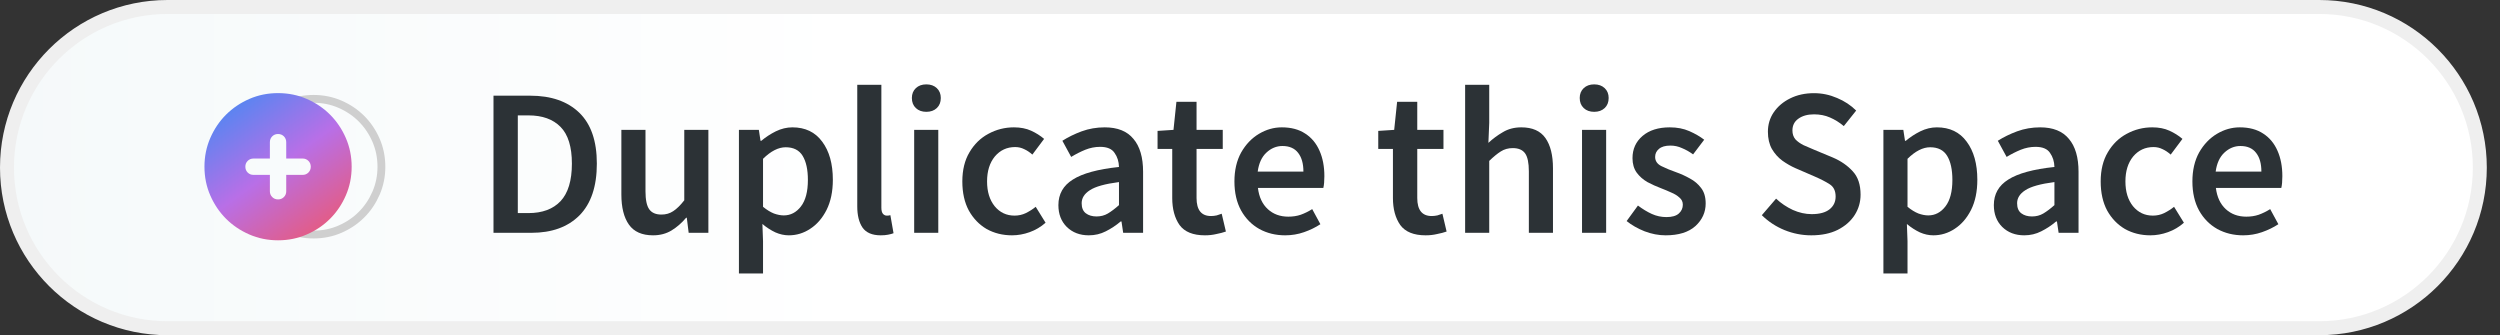
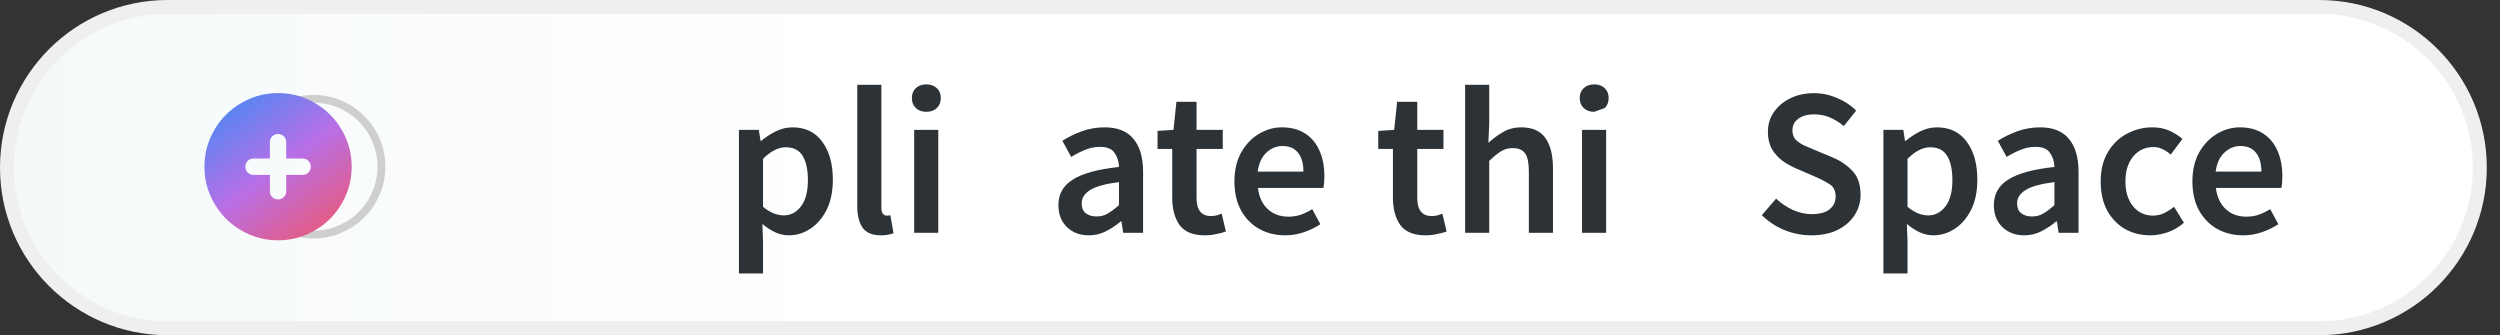
<svg xmlns="http://www.w3.org/2000/svg" width="179" height="24" viewBox="0 0 179 24" fill="none">
  <rect x="0" y="0" width="179" height="24" fill="#333333" stroke="none" />
  <path d="M12 0.5H166.055C172.406 0.5 177.555 5.649 177.555 12C177.555 18.351 172.406 23.5 166.055 23.5H12C5.649 23.5 0.5 18.351 0.5 12C0.5 5.649 5.649 0.5 12 0.5Z" fill="url(#paint0_linear_37_93)" stroke="#EFEFEF" />
-   <path d="M35.334 16.669V6.851H37.961C39.462 6.851 40.633 7.257 41.473 8.067C42.314 8.878 42.734 10.094 42.734 11.715C42.734 13.346 42.319 14.582 41.488 15.423C40.658 16.253 39.512 16.669 38.051 16.669H35.334ZM37.075 15.257H37.84C38.831 15.257 39.597 14.972 40.137 14.402C40.678 13.821 40.948 12.926 40.948 11.715C40.948 10.514 40.678 9.638 40.137 9.088C39.597 8.537 38.831 8.262 37.84 8.262H37.075V15.257Z" fill="#2C3236" />
-   <path d="M46.757 16.849C45.967 16.849 45.391 16.593 45.031 16.083C44.67 15.573 44.49 14.852 44.49 13.921V9.298H46.217V13.696C46.217 14.307 46.307 14.737 46.487 14.987C46.667 15.237 46.957 15.363 47.358 15.363C47.678 15.363 47.958 15.283 48.198 15.122C48.448 14.962 48.714 14.702 48.994 14.342V9.298H50.72V16.669H49.309L49.174 15.588H49.129C48.809 15.968 48.458 16.273 48.078 16.503C47.698 16.733 47.258 16.849 46.757 16.849Z" fill="#2C3236" />
  <path d="M52.907 19.581V9.298H54.333L54.453 10.079H54.513C54.823 9.818 55.168 9.593 55.548 9.403C55.939 9.213 56.334 9.118 56.734 9.118C57.655 9.118 58.366 9.458 58.866 10.139C59.376 10.819 59.632 11.73 59.632 12.871C59.632 13.711 59.481 14.432 59.181 15.032C58.881 15.623 58.491 16.073 58.01 16.383C57.54 16.694 57.03 16.849 56.479 16.849C56.159 16.849 55.839 16.779 55.519 16.639C55.198 16.488 54.888 16.288 54.588 16.038L54.633 17.269V19.581H52.907ZM56.119 15.423C56.609 15.423 57.02 15.207 57.35 14.777C57.68 14.347 57.845 13.716 57.845 12.886C57.845 12.145 57.72 11.57 57.47 11.159C57.22 10.749 56.815 10.544 56.254 10.544C55.734 10.544 55.193 10.819 54.633 11.37V14.807C54.903 15.027 55.163 15.187 55.413 15.287C55.664 15.377 55.899 15.423 56.119 15.423Z" fill="#2C3236" />
  <path d="M63.061 16.849C62.45 16.849 62.015 16.663 61.755 16.293C61.505 15.923 61.38 15.418 61.38 14.777V6.071H63.106V14.867C63.106 15.077 63.146 15.227 63.226 15.318C63.306 15.398 63.391 15.438 63.481 15.438C63.521 15.438 63.556 15.438 63.586 15.438C63.626 15.428 63.681 15.418 63.751 15.408L63.977 16.698C63.877 16.738 63.746 16.774 63.586 16.804C63.436 16.834 63.261 16.849 63.061 16.849Z" fill="#2C3236" />
  <path d="M65.455 16.669V9.298H67.181V16.669H65.455ZM66.326 8.007C66.015 8.007 65.765 7.917 65.575 7.737C65.385 7.557 65.29 7.317 65.29 7.016C65.29 6.726 65.385 6.491 65.575 6.311C65.765 6.131 66.015 6.041 66.326 6.041C66.636 6.041 66.886 6.131 67.076 6.311C67.266 6.491 67.361 6.726 67.361 7.016C67.361 7.317 67.266 7.557 67.076 7.737C66.886 7.917 66.636 8.007 66.326 8.007Z" fill="#2C3236" />
-   <path d="M72.461 16.849C71.79 16.849 71.185 16.698 70.644 16.398C70.114 16.088 69.689 15.648 69.369 15.077C69.058 14.497 68.903 13.801 68.903 12.991C68.903 12.17 69.073 11.475 69.414 10.904C69.754 10.324 70.204 9.883 70.765 9.583C71.335 9.273 71.945 9.118 72.596 9.118C73.066 9.118 73.477 9.198 73.827 9.358C74.177 9.518 74.487 9.713 74.758 9.944L73.917 11.069C73.727 10.899 73.532 10.769 73.332 10.679C73.131 10.579 72.916 10.529 72.686 10.529C72.096 10.529 71.61 10.754 71.23 11.204C70.86 11.655 70.674 12.25 70.674 12.991C70.674 13.721 70.855 14.312 71.215 14.762C71.585 15.212 72.061 15.438 72.641 15.438C72.931 15.438 73.201 15.377 73.452 15.257C73.712 15.127 73.947 14.977 74.157 14.807L74.863 15.948C74.522 16.248 74.142 16.473 73.722 16.623C73.302 16.774 72.881 16.849 72.461 16.849Z" fill="#2C3236" />
  <path d="M77.957 16.849C77.317 16.849 76.791 16.648 76.381 16.248C75.981 15.848 75.781 15.328 75.781 14.687C75.781 13.896 76.126 13.286 76.816 12.856C77.507 12.415 78.608 12.115 80.119 11.955C80.109 11.565 80.004 11.229 79.803 10.949C79.613 10.659 79.268 10.514 78.768 10.514C78.407 10.514 78.052 10.584 77.702 10.724C77.362 10.864 77.026 11.034 76.696 11.235L76.066 10.079C76.476 9.818 76.936 9.593 77.447 9.403C77.967 9.213 78.518 9.118 79.098 9.118C80.019 9.118 80.704 9.393 81.154 9.944C81.615 10.484 81.845 11.27 81.845 12.3V16.669H80.419L80.299 15.858H80.239C79.909 16.138 79.553 16.373 79.173 16.563C78.803 16.753 78.397 16.849 77.957 16.849ZM78.513 15.498C78.813 15.498 79.083 15.428 79.323 15.287C79.573 15.137 79.838 14.937 80.119 14.687V13.036C79.118 13.166 78.422 13.361 78.032 13.621C77.642 13.871 77.447 14.182 77.447 14.552C77.447 14.882 77.547 15.122 77.747 15.272C77.947 15.423 78.202 15.498 78.513 15.498Z" fill="#2C3236" />
  <path d="M86.273 16.849C85.423 16.849 84.817 16.603 84.457 16.113C84.107 15.613 83.932 14.967 83.932 14.177V10.664H82.881V9.373L84.022 9.298L84.232 7.287H85.673V9.298H87.549V10.664H85.673V14.177C85.673 15.037 86.018 15.468 86.709 15.468C86.839 15.468 86.974 15.453 87.114 15.423C87.254 15.383 87.374 15.342 87.474 15.303L87.774 16.578C87.574 16.648 87.344 16.709 87.084 16.759C86.834 16.819 86.564 16.849 86.273 16.849Z" fill="#2C3236" />
  <path d="M92.018 16.849C91.338 16.849 90.722 16.698 90.172 16.398C89.621 16.088 89.186 15.648 88.866 15.077C88.546 14.497 88.385 13.801 88.385 12.991C88.385 12.19 88.546 11.5 88.866 10.919C89.196 10.339 89.621 9.893 90.142 9.583C90.662 9.273 91.207 9.118 91.778 9.118C92.448 9.118 93.009 9.268 93.459 9.568C93.909 9.858 94.25 10.269 94.48 10.799C94.71 11.319 94.825 11.925 94.825 12.616C94.825 12.976 94.8 13.256 94.75 13.456H90.067C90.147 14.107 90.382 14.612 90.772 14.972C91.162 15.332 91.653 15.513 92.243 15.513C92.564 15.513 92.859 15.468 93.129 15.377C93.409 15.277 93.684 15.142 93.954 14.972L94.54 16.053C94.19 16.283 93.799 16.473 93.369 16.623C92.939 16.774 92.488 16.849 92.018 16.849ZM90.052 12.285H93.324C93.324 11.715 93.199 11.27 92.949 10.949C92.699 10.619 92.323 10.454 91.823 10.454C91.393 10.454 91.007 10.614 90.667 10.934C90.337 11.245 90.132 11.695 90.052 12.285Z" fill="#2C3236" />
  <path d="M102.076 16.849C101.225 16.849 100.62 16.603 100.26 16.113C99.909 15.613 99.734 14.967 99.734 14.177V10.664H98.683V9.373L99.824 9.298L100.034 7.287H101.476V9.298H103.352V10.664H101.476V14.177C101.476 15.037 101.821 15.468 102.511 15.468C102.641 15.468 102.776 15.453 102.917 15.423C103.057 15.383 103.177 15.342 103.277 15.303L103.577 16.578C103.377 16.648 103.147 16.709 102.887 16.759C102.636 16.819 102.366 16.849 102.076 16.849Z" fill="#2C3236" />
  <path d="M104.903 16.669V6.071H106.629V8.803L106.569 10.229C106.879 9.939 107.225 9.683 107.605 9.463C107.985 9.233 108.426 9.118 108.926 9.118C109.717 9.118 110.292 9.373 110.652 9.883C111.012 10.394 111.193 11.114 111.193 12.045V16.669H109.466V12.27C109.466 11.66 109.376 11.229 109.196 10.979C109.016 10.729 108.721 10.604 108.311 10.604C107.99 10.604 107.705 10.684 107.455 10.844C107.215 10.994 106.939 11.22 106.629 11.52V16.669H104.903Z" fill="#2C3236" />
-   <path d="M113.273 16.669V9.298H115V16.669H113.273ZM114.144 8.007C113.834 8.007 113.584 7.917 113.394 7.737C113.203 7.557 113.108 7.317 113.108 7.016C113.108 6.726 113.203 6.491 113.394 6.311C113.584 6.131 113.834 6.041 114.144 6.041C114.454 6.041 114.704 6.131 114.895 6.311C115.085 6.491 115.18 6.726 115.18 7.016C115.18 7.317 115.085 7.557 114.895 7.737C114.704 7.917 114.454 8.007 114.144 8.007Z" fill="#2C3236" />
-   <path d="M119.259 16.849C118.758 16.849 118.258 16.753 117.758 16.563C117.257 16.363 116.827 16.118 116.467 15.828L117.277 14.717C117.607 14.967 117.938 15.167 118.268 15.318C118.598 15.468 118.948 15.543 119.319 15.543C119.719 15.543 120.014 15.458 120.204 15.287C120.394 15.117 120.49 14.907 120.49 14.657C120.49 14.447 120.409 14.277 120.249 14.147C120.099 14.007 119.904 13.886 119.664 13.786C119.424 13.676 119.174 13.571 118.913 13.471C118.593 13.351 118.273 13.206 117.953 13.036C117.642 12.856 117.387 12.63 117.187 12.36C116.987 12.08 116.887 11.735 116.887 11.325C116.887 10.674 117.127 10.144 117.607 9.733C118.088 9.323 118.738 9.118 119.559 9.118C120.079 9.118 120.545 9.208 120.955 9.388C121.365 9.568 121.72 9.773 122.021 10.004L121.225 11.054C120.965 10.864 120.7 10.714 120.429 10.604C120.169 10.484 119.894 10.424 119.604 10.424C119.234 10.424 118.958 10.504 118.778 10.664C118.598 10.814 118.508 11.004 118.508 11.235C118.508 11.525 118.658 11.745 118.958 11.895C119.259 12.045 119.609 12.19 120.009 12.33C120.349 12.45 120.68 12.601 121 12.781C121.32 12.951 121.585 13.176 121.796 13.456C122.016 13.736 122.126 14.107 122.126 14.567C122.126 15.197 121.881 15.738 121.39 16.188C120.9 16.628 120.189 16.849 119.259 16.849Z" fill="#2C3236" />
+   <path d="M113.273 16.669V9.298H115V16.669H113.273ZM114.144 8.007C113.834 8.007 113.584 7.917 113.394 7.737C113.203 7.557 113.108 7.317 113.108 7.016C113.108 6.726 113.203 6.491 113.394 6.311C113.584 6.131 113.834 6.041 114.144 6.041C114.454 6.041 114.704 6.131 114.895 6.311C115.085 6.491 115.18 6.726 115.18 7.016C115.18 7.317 115.085 7.557 114.895 7.737Z" fill="#2C3236" />
  <path d="M129.689 16.849C129.029 16.849 128.388 16.724 127.768 16.473C127.157 16.223 126.617 15.868 126.147 15.408L127.167 14.222C127.518 14.552 127.918 14.822 128.368 15.032C128.819 15.232 129.269 15.332 129.719 15.332C130.28 15.332 130.705 15.217 130.995 14.987C131.285 14.757 131.431 14.452 131.431 14.072C131.431 13.661 131.285 13.366 130.995 13.186C130.715 13.006 130.355 12.821 129.914 12.63L128.563 12.045C128.243 11.905 127.928 11.725 127.618 11.505C127.317 11.284 127.067 11.004 126.867 10.664C126.677 10.324 126.582 9.913 126.582 9.433C126.582 8.913 126.722 8.447 127.002 8.037C127.292 7.617 127.683 7.287 128.173 7.046C128.673 6.796 129.244 6.671 129.884 6.671C130.455 6.671 131.005 6.786 131.536 7.016C132.066 7.237 132.521 7.537 132.902 7.917L132.016 9.028C131.706 8.768 131.375 8.562 131.025 8.412C130.685 8.262 130.305 8.187 129.884 8.187C129.424 8.187 129.049 8.292 128.759 8.502C128.478 8.703 128.338 8.983 128.338 9.343C128.338 9.593 128.408 9.803 128.548 9.974C128.698 10.134 128.894 10.274 129.134 10.394C129.374 10.504 129.629 10.614 129.899 10.724L131.235 11.28C131.816 11.53 132.291 11.86 132.661 12.27C133.032 12.671 133.217 13.226 133.217 13.937C133.217 14.467 133.077 14.952 132.797 15.393C132.516 15.833 132.111 16.188 131.581 16.458C131.06 16.718 130.43 16.849 129.689 16.849Z" fill="#2C3236" />
  <path d="M134.852 19.581V9.298H136.278L136.398 10.079H136.458C136.768 9.818 137.114 9.593 137.494 9.403C137.884 9.213 138.279 9.118 138.68 9.118C139.6 9.118 140.311 9.458 140.811 10.139C141.322 10.819 141.577 11.73 141.577 12.871C141.577 13.711 141.427 14.432 141.126 15.032C140.826 15.623 140.436 16.073 139.956 16.383C139.485 16.694 138.975 16.849 138.424 16.849C138.104 16.849 137.784 16.779 137.464 16.639C137.144 16.488 136.833 16.288 136.533 16.038L136.578 17.269V19.581H134.852ZM138.064 15.423C138.555 15.423 138.965 15.207 139.295 14.777C139.625 14.347 139.791 13.716 139.791 12.886C139.791 12.145 139.665 11.57 139.415 11.159C139.165 10.749 138.76 10.544 138.199 10.544C137.679 10.544 137.139 10.819 136.578 11.37V14.807C136.848 15.027 137.109 15.187 137.359 15.287C137.609 15.377 137.844 15.423 138.064 15.423Z" fill="#2C3236" />
  <path d="M144.935 16.849C144.295 16.849 143.769 16.648 143.359 16.248C142.959 15.848 142.759 15.328 142.759 14.687C142.759 13.896 143.104 13.286 143.794 12.856C144.485 12.415 145.586 12.115 147.097 11.955C147.087 11.565 146.982 11.229 146.782 10.949C146.592 10.659 146.246 10.514 145.746 10.514C145.386 10.514 145.03 10.584 144.68 10.724C144.34 10.864 144.005 11.034 143.674 11.235L143.044 10.079C143.454 9.818 143.915 9.593 144.425 9.403C144.945 9.213 145.496 9.118 146.076 9.118C146.997 9.118 147.682 9.393 148.133 9.944C148.593 10.484 148.823 11.27 148.823 12.3V16.669H147.397L147.277 15.858H147.217C146.887 16.138 146.532 16.373 146.151 16.563C145.781 16.753 145.376 16.849 144.935 16.849ZM145.491 15.498C145.791 15.498 146.061 15.428 146.301 15.287C146.552 15.137 146.817 14.937 147.097 14.687V13.036C146.096 13.166 145.401 13.361 145.01 13.621C144.62 13.871 144.425 14.182 144.425 14.552C144.425 14.882 144.525 15.122 144.725 15.272C144.925 15.423 145.181 15.498 145.491 15.498Z" fill="#2C3236" />
  <path d="M153.966 16.849C153.296 16.849 152.69 16.698 152.15 16.398C151.62 16.088 151.194 15.648 150.874 15.077C150.564 14.497 150.409 13.801 150.409 12.991C150.409 12.17 150.579 11.475 150.919 10.904C151.259 10.324 151.71 9.883 152.27 9.583C152.841 9.273 153.451 9.118 154.101 9.118C154.572 9.118 154.982 9.198 155.332 9.358C155.683 9.518 155.993 9.713 156.263 9.944L155.422 11.069C155.232 10.899 155.037 10.769 154.837 10.679C154.637 10.579 154.422 10.529 154.192 10.529C153.601 10.529 153.116 10.754 152.735 11.204C152.365 11.655 152.18 12.25 152.18 12.991C152.18 13.721 152.36 14.312 152.72 14.762C153.091 15.212 153.566 15.438 154.146 15.438C154.437 15.438 154.707 15.377 154.957 15.257C155.217 15.127 155.452 14.977 155.663 14.807L156.368 15.948C156.028 16.248 155.648 16.473 155.227 16.623C154.807 16.774 154.387 16.849 153.966 16.849Z" fill="#2C3236" />
  <path d="M160.609 16.849C159.928 16.849 159.313 16.698 158.762 16.398C158.212 16.088 157.777 15.648 157.456 15.077C157.136 14.497 156.976 13.801 156.976 12.991C156.976 12.19 157.136 11.5 157.456 10.919C157.787 10.339 158.212 9.893 158.732 9.583C159.253 9.273 159.798 9.118 160.369 9.118C161.039 9.118 161.599 9.268 162.05 9.568C162.5 9.858 162.84 10.269 163.071 10.799C163.301 11.319 163.416 11.925 163.416 12.616C163.416 12.976 163.391 13.256 163.341 13.456H158.657C158.737 14.107 158.973 14.612 159.363 14.972C159.753 15.332 160.244 15.513 160.834 15.513C161.154 15.513 161.449 15.468 161.72 15.377C162 15.277 162.275 15.142 162.545 14.972L163.131 16.053C162.78 16.283 162.39 16.473 161.96 16.623C161.529 16.774 161.079 16.849 160.609 16.849ZM158.642 12.285H161.915C161.915 11.715 161.79 11.27 161.539 10.949C161.289 10.619 160.914 10.454 160.414 10.454C159.983 10.454 159.598 10.614 159.258 10.934C158.928 11.245 158.722 11.695 158.642 12.285Z" fill="#2C3236" />
  <path d="M16.278 13.022V15.369H18.62V13.022H16.278Z" fill="#FF3270" />
  <path d="M20.983 13.022V15.369H23.325V13.022H20.983Z" fill="#861FFF" />
-   <path d="M16.278 8.309V10.655H18.62V8.309H16.278Z" fill="#097EFF" />
  <path d="M19.018 15.37C19.454 15.806 19.967 16.152 20.556 16.408C21.145 16.665 21.777 16.793 22.452 16.793C23.126 16.793 23.758 16.665 24.347 16.408C24.936 16.152 25.449 15.806 25.885 15.37C26.321 14.934 26.667 14.421 26.924 13.832C27.18 13.243 27.309 12.611 27.309 11.936C27.308 11.261 27.18 10.629 26.924 10.04C26.668 9.452 26.321 8.939 25.885 8.502C25.449 8.066 24.936 7.72 24.347 7.464C23.758 7.208 23.126 7.079 22.452 7.079C21.777 7.079 21.145 7.207 20.556 7.464C19.967 7.72 19.454 8.066 19.018 8.502" stroke="#CFCFCF" stroke-width="0.561" />
  <path fill-rule="evenodd" clip-rule="evenodd" d="M19.909 6.667C20.641 6.667 21.326 6.806 21.965 7.084C22.604 7.361 23.161 7.737 23.634 8.211C24.108 8.684 24.483 9.24 24.761 9.879C25.039 10.518 25.178 11.204 25.179 11.936C25.179 12.668 25.04 13.354 24.761 13.993C24.483 14.633 24.107 15.189 23.634 15.662C23.161 16.135 22.605 16.511 21.965 16.788C21.326 17.066 20.641 17.206 19.909 17.206C19.177 17.206 18.492 17.067 17.852 16.788C17.213 16.51 16.657 16.135 16.183 15.662C15.71 15.188 15.335 14.632 15.056 13.993C14.778 13.354 14.639 12.669 14.639 11.936C14.639 11.204 14.779 10.519 15.057 9.879C15.335 9.24 15.711 8.684 16.183 8.211C16.657 7.738 17.213 7.362 17.852 7.084C18.491 6.805 19.177 6.666 19.909 6.667ZM19.909 9.594C19.743 9.594 19.604 9.65 19.491 9.763C19.379 9.875 19.323 10.014 19.323 10.18V11.351H18.152C17.986 11.351 17.847 11.407 17.735 11.519C17.622 11.632 17.566 11.771 17.567 11.936C17.567 12.102 17.623 12.241 17.735 12.354C17.848 12.466 17.987 12.522 18.152 12.522L19.323 12.522V13.693C19.323 13.859 19.38 13.998 19.492 14.11C19.604 14.223 19.743 14.279 19.909 14.278C20.075 14.278 20.214 14.222 20.326 14.11C20.439 13.997 20.495 13.858 20.494 13.693V12.522H21.665C21.831 12.522 21.971 12.466 22.083 12.353C22.195 12.241 22.251 12.102 22.251 11.936C22.251 11.77 22.195 11.631 22.082 11.519C21.97 11.406 21.831 11.35 21.665 11.351H20.494L20.494 10.18C20.494 10.014 20.438 9.875 20.326 9.762C20.213 9.65 20.074 9.594 19.909 9.594Z" fill="url(#paint1_linear_37_93)" />
  <defs>
    <linearGradient id="paint0_linear_37_93" x1="0" y1="12" x2="61.223" y2="12" gradientUnits="userSpaceOnUse">
      <stop stop-color="#F5F9FA" />
      <stop offset="1" stop-color="white" />
    </linearGradient>
    <linearGradient id="paint1_linear_37_93" x1="16.329" y1="7.073" x2="23.044" y2="16.363" gradientUnits="userSpaceOnUse">
      <stop stop-color="#B2B2B2" />
      <stop offset="0" stop-color="#4F87F2" />
      <stop offset="0.526" stop-color="#B86FE7" />
      <stop offset="1" stop-color="#E35C86" />
    </linearGradient>
  </defs>
</svg>